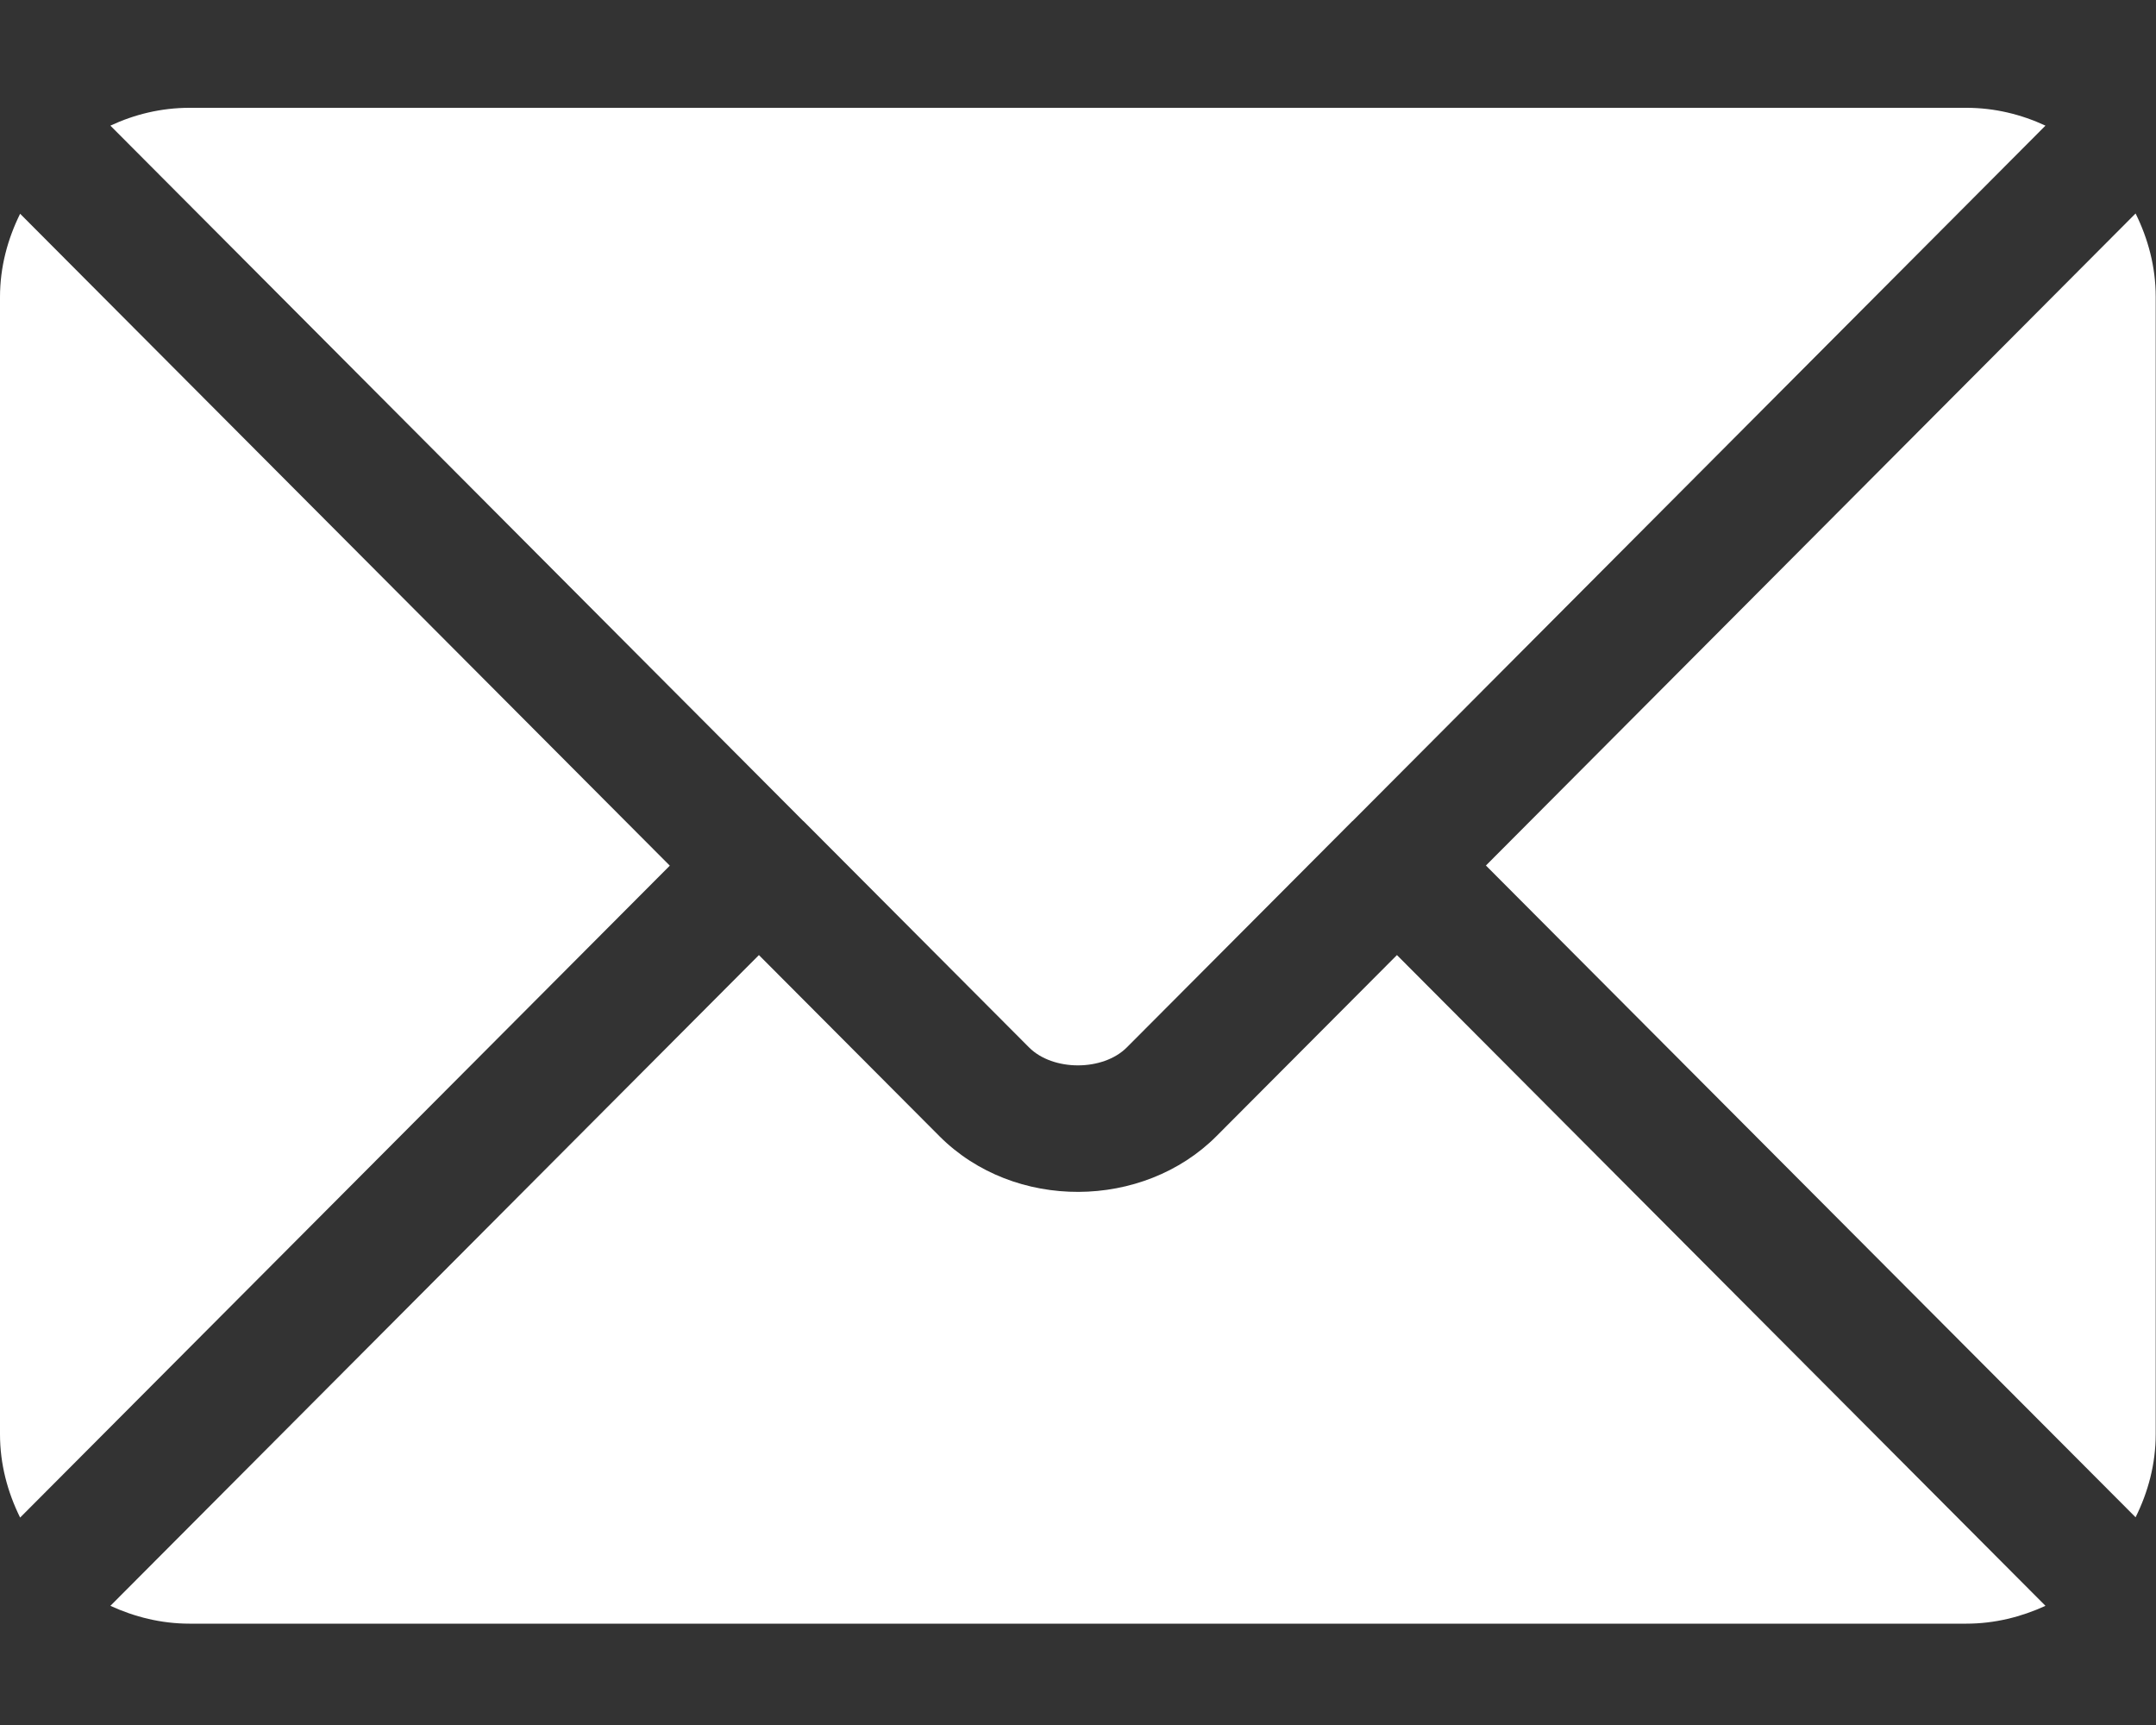
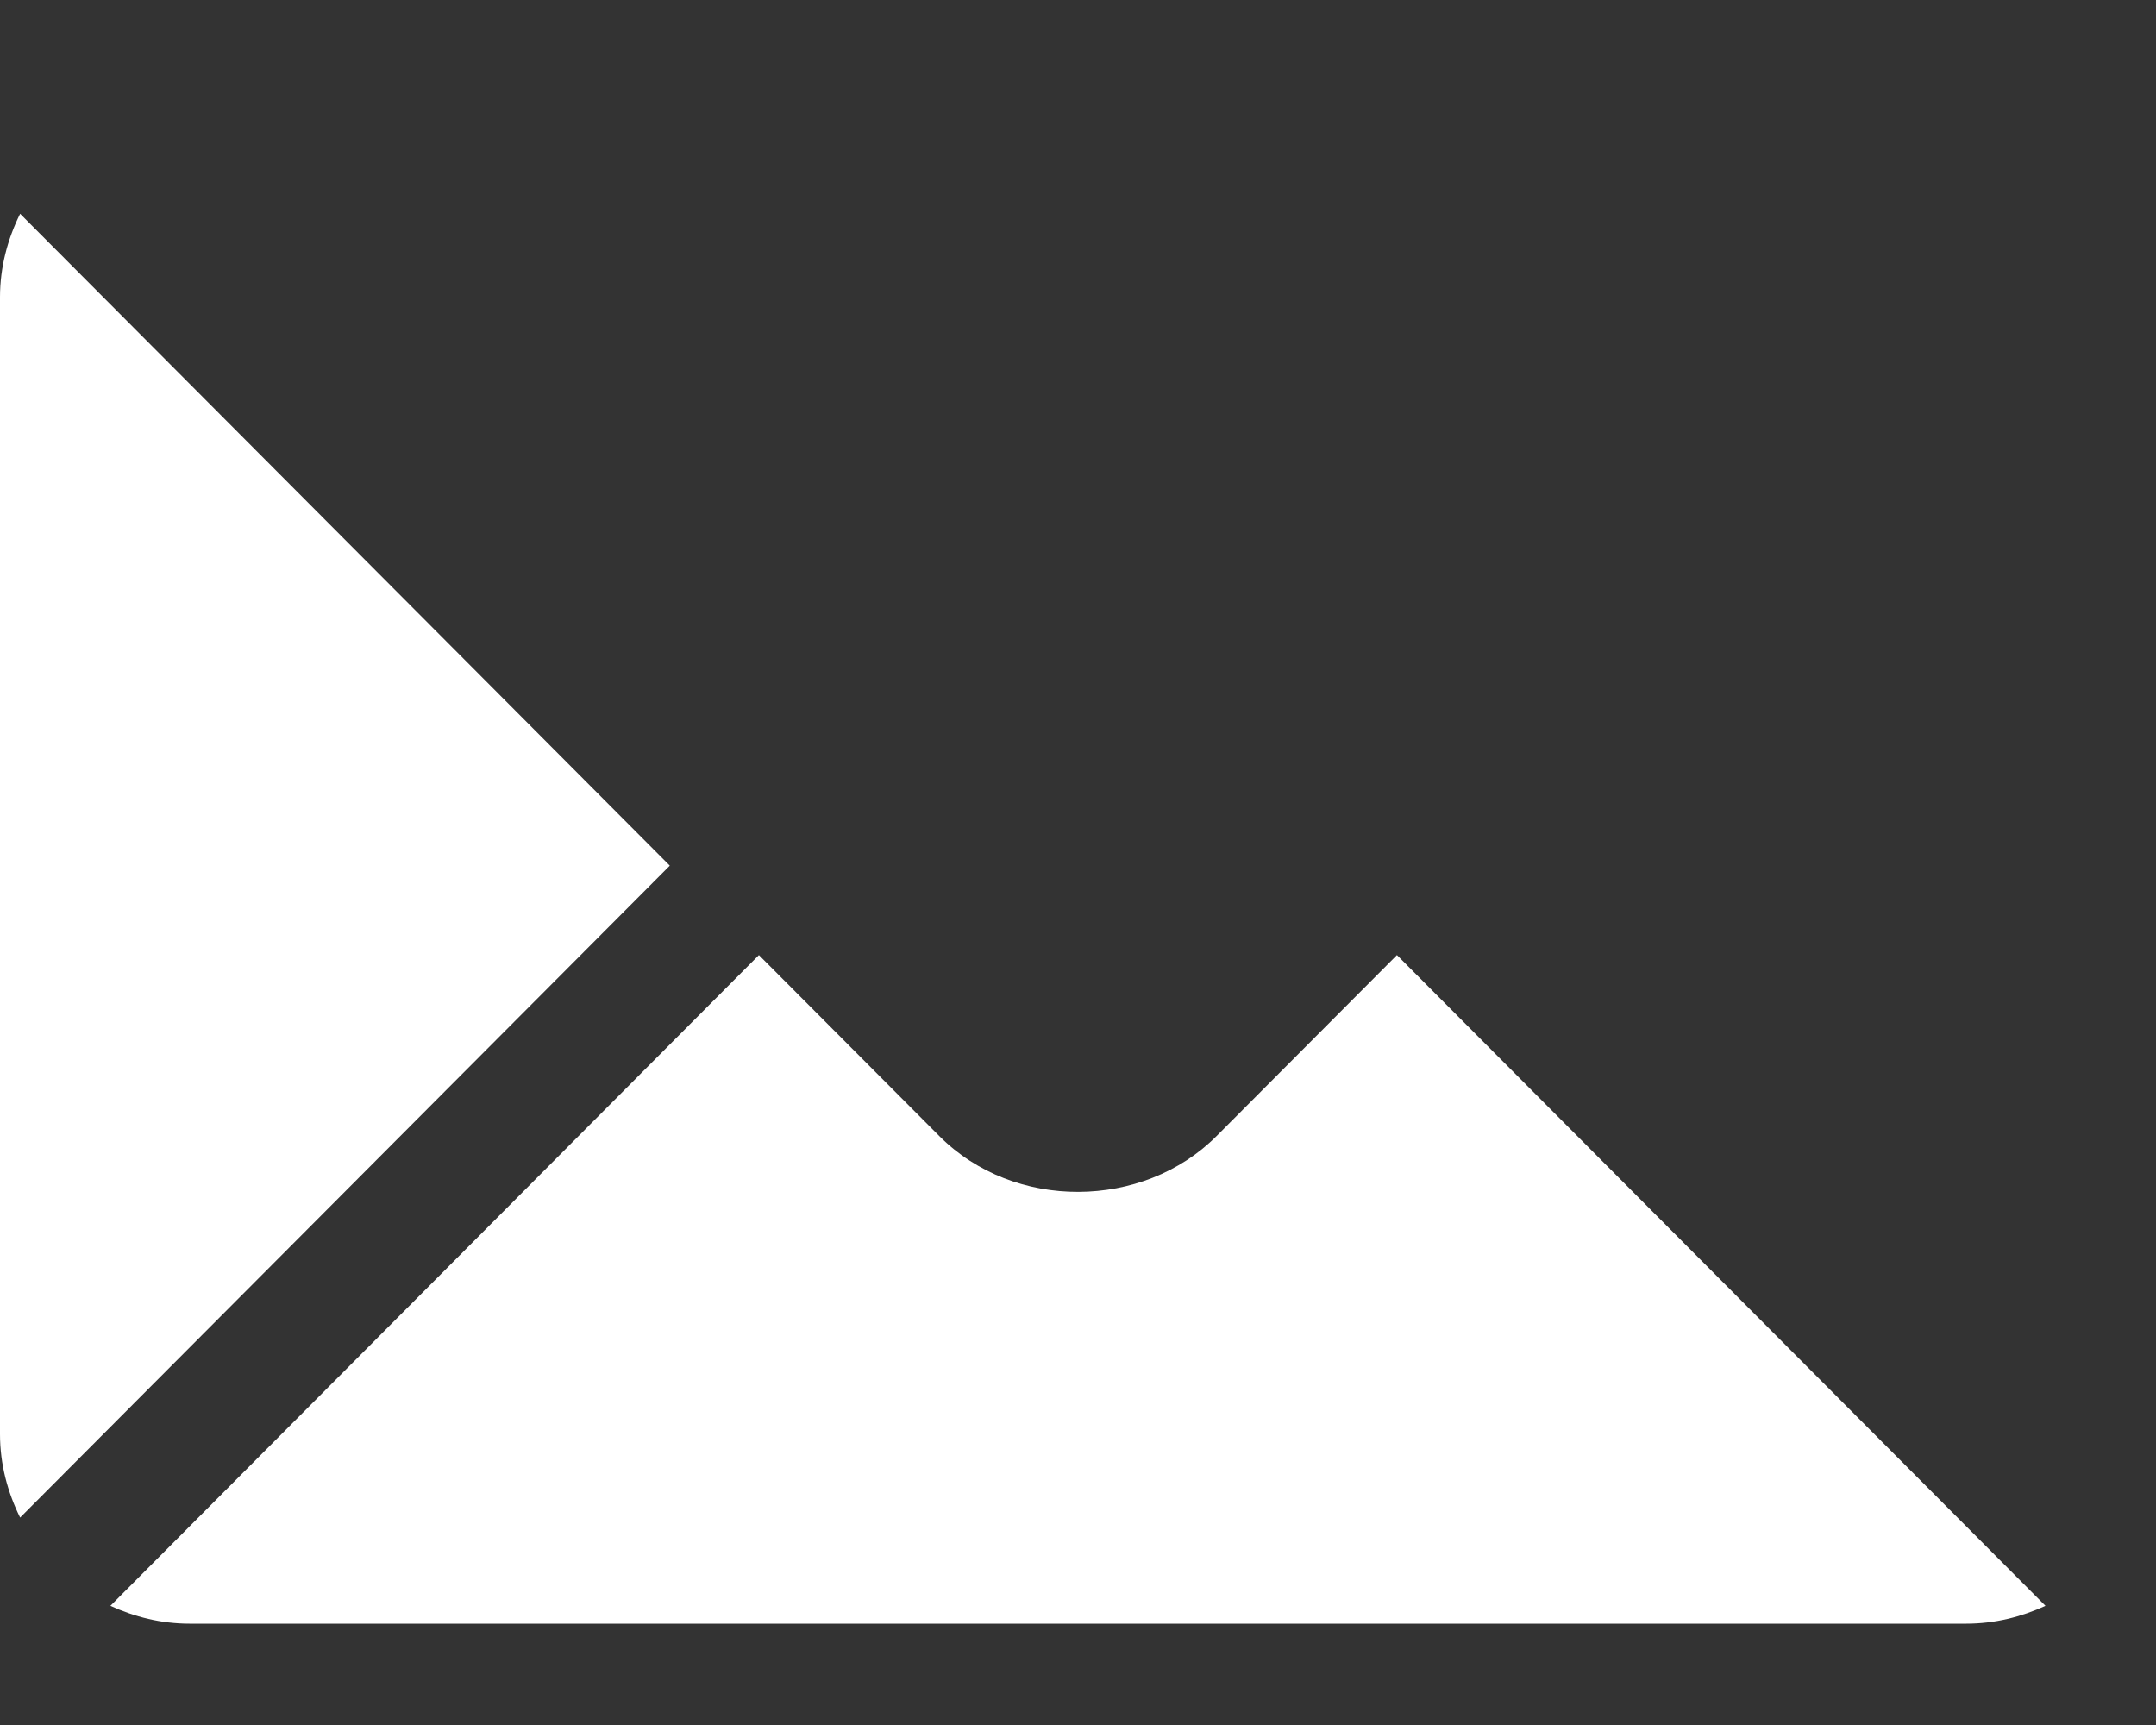
<svg xmlns="http://www.w3.org/2000/svg" width="15" height="12" viewBox="0 0 15 12" fill="none">
  <rect x="0" y="0" width="15" height="12" fill="#333333" stroke="none" />
  <path d="M9.719 6.644L8.463 7.904C7.953 8.415 7.057 8.426 6.536 7.904L5.28 6.644L0.768 11.171C0.936 11.248 1.121 11.295 1.318 11.295H13.681C13.878 11.295 14.063 11.248 14.231 11.171L9.719 6.644Z" fill="white" />
-   <path d="M13.681 0.75H1.318C1.121 0.75 0.935 0.796 0.768 0.874L5.589 5.712C5.59 5.712 5.59 5.712 5.59 5.712C5.591 5.713 5.591 5.713 5.591 5.713L7.159 7.286C7.325 7.453 7.674 7.453 7.84 7.286L9.408 5.713C9.408 5.713 9.408 5.713 9.409 5.712C9.409 5.712 9.409 5.712 9.41 5.712L14.231 0.874C14.063 0.796 13.878 0.75 13.681 0.75Z" fill="white" />
  <path d="M0.14 1.487C0.053 1.663 0 1.858 0 2.067V9.977C0 10.186 0.053 10.381 0.14 10.557L4.66 6.022L0.14 1.487Z" fill="white" />
-   <path d="M14.858 1.485L10.338 6.021L14.858 10.555C14.945 10.38 14.998 10.185 14.998 9.976V2.065C14.998 1.856 14.945 1.661 14.858 1.485Z" fill="white" />
</svg>